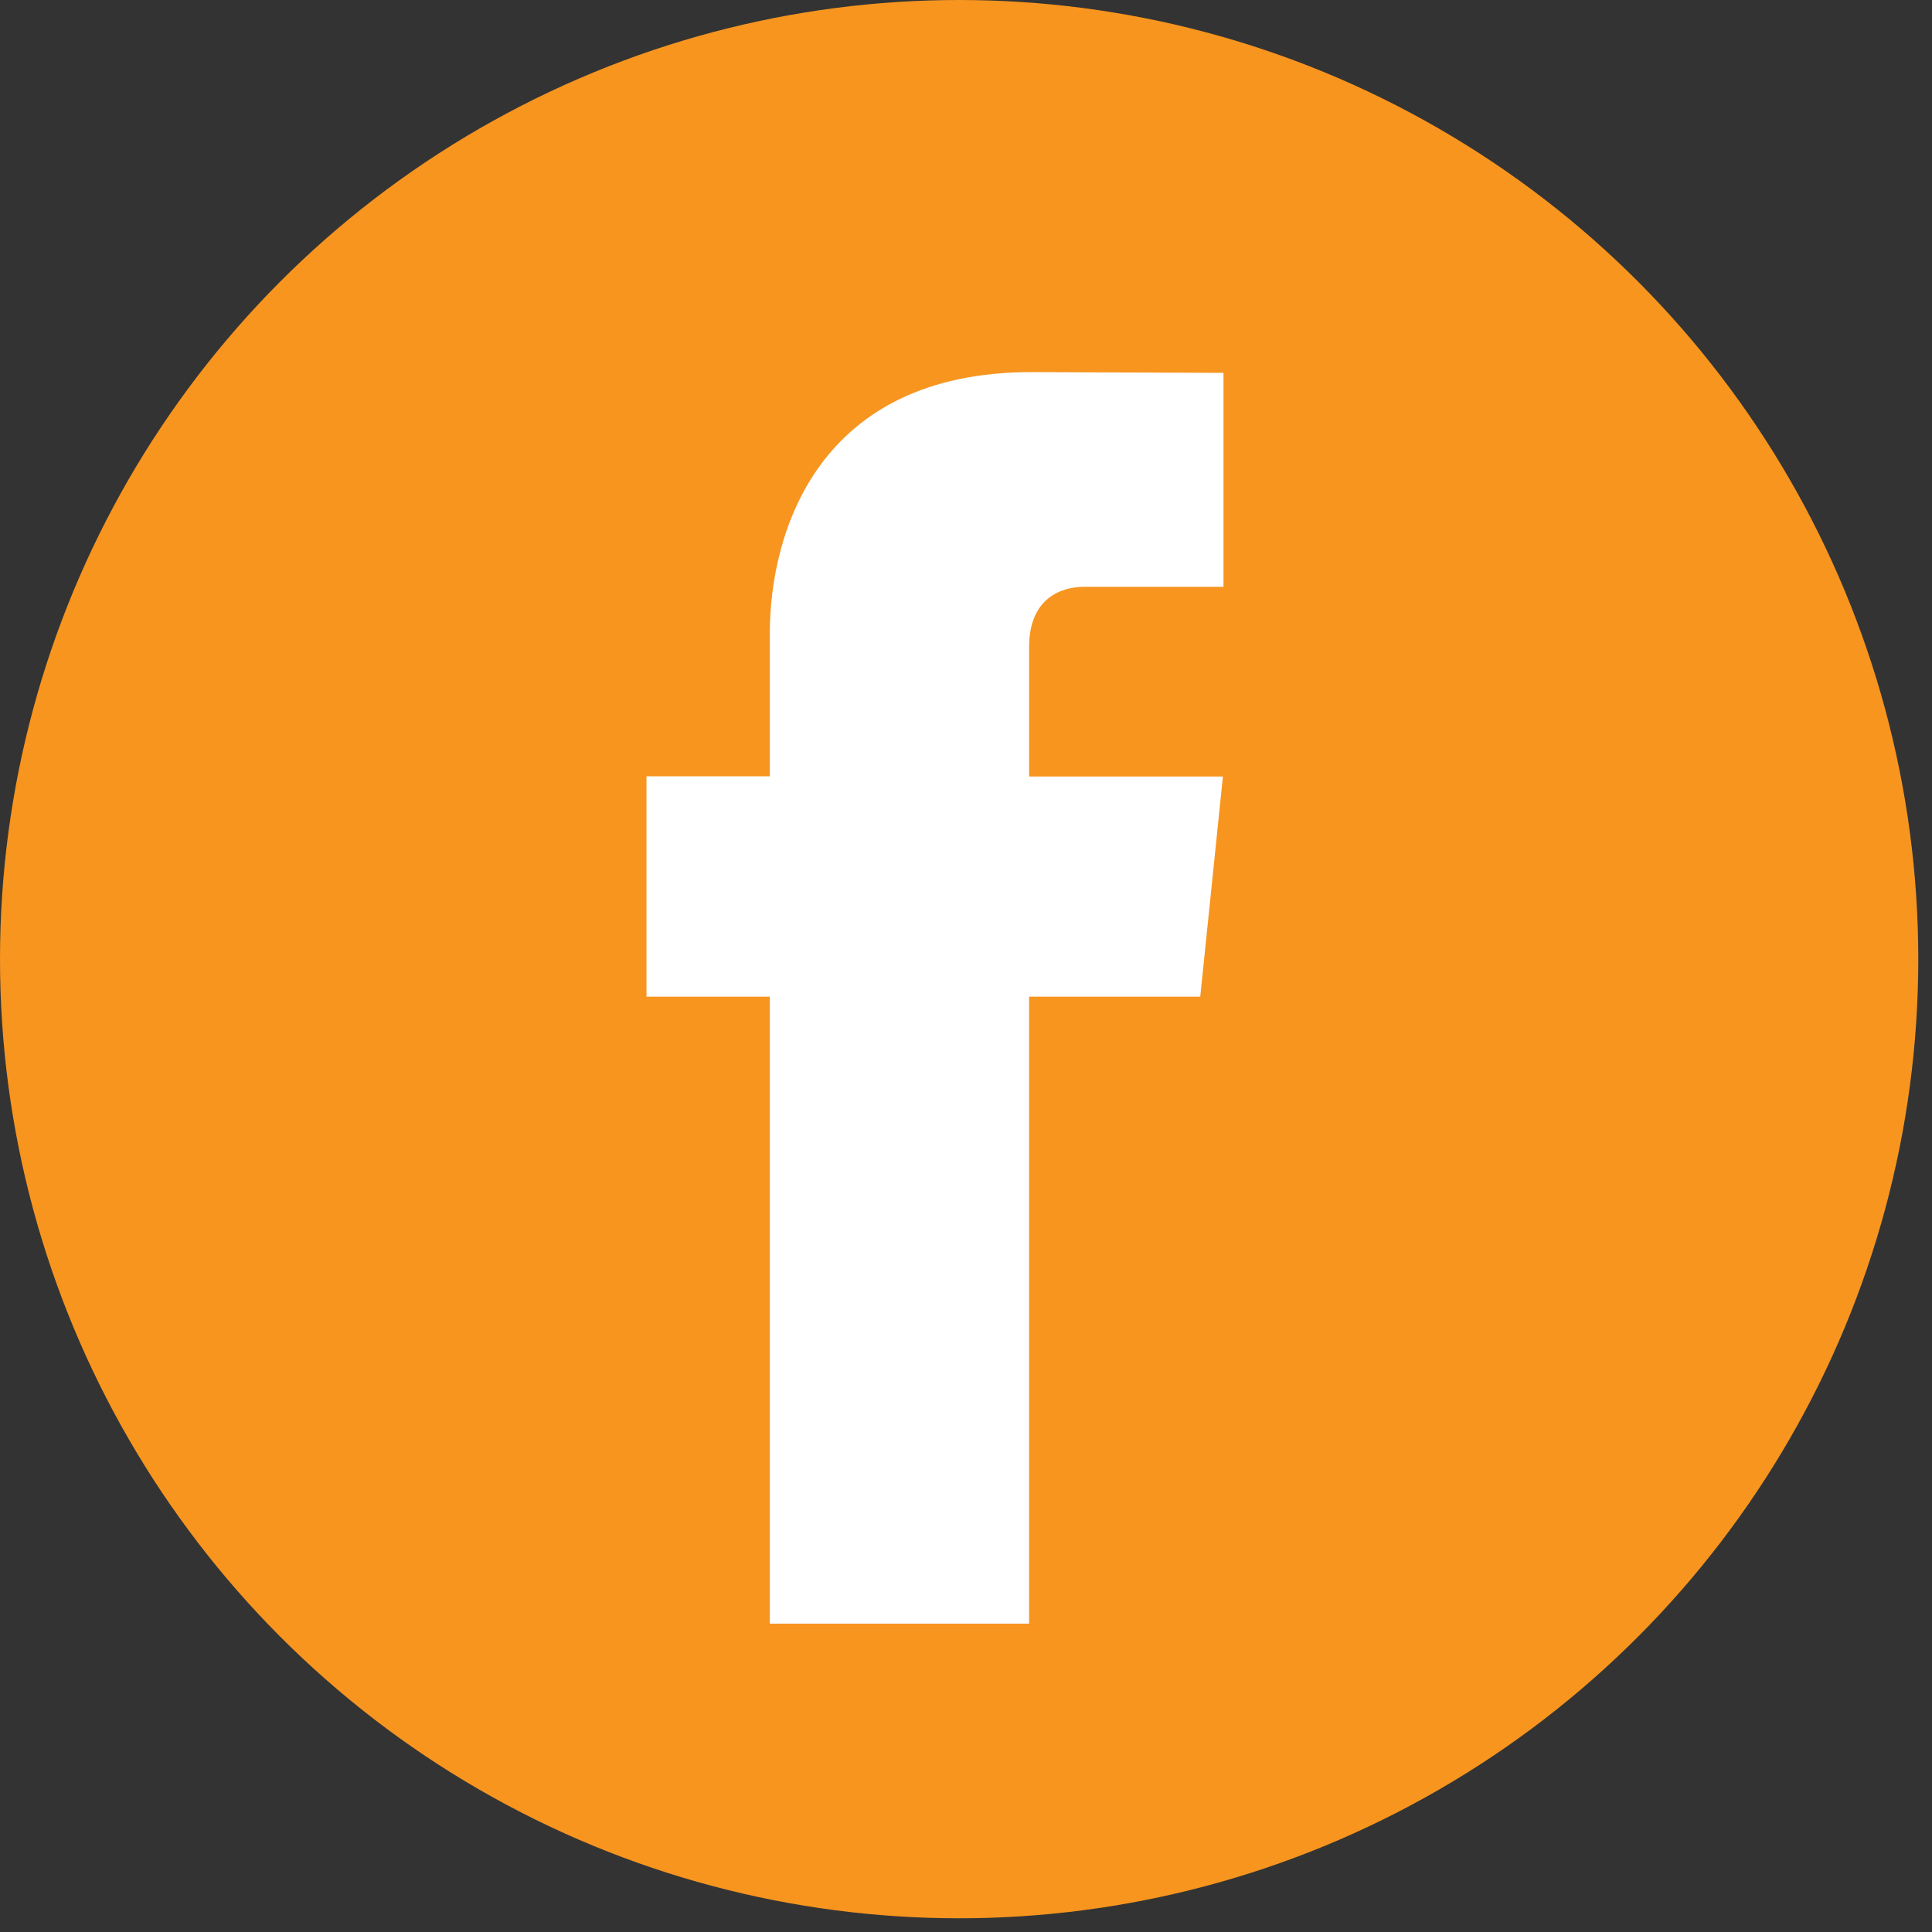
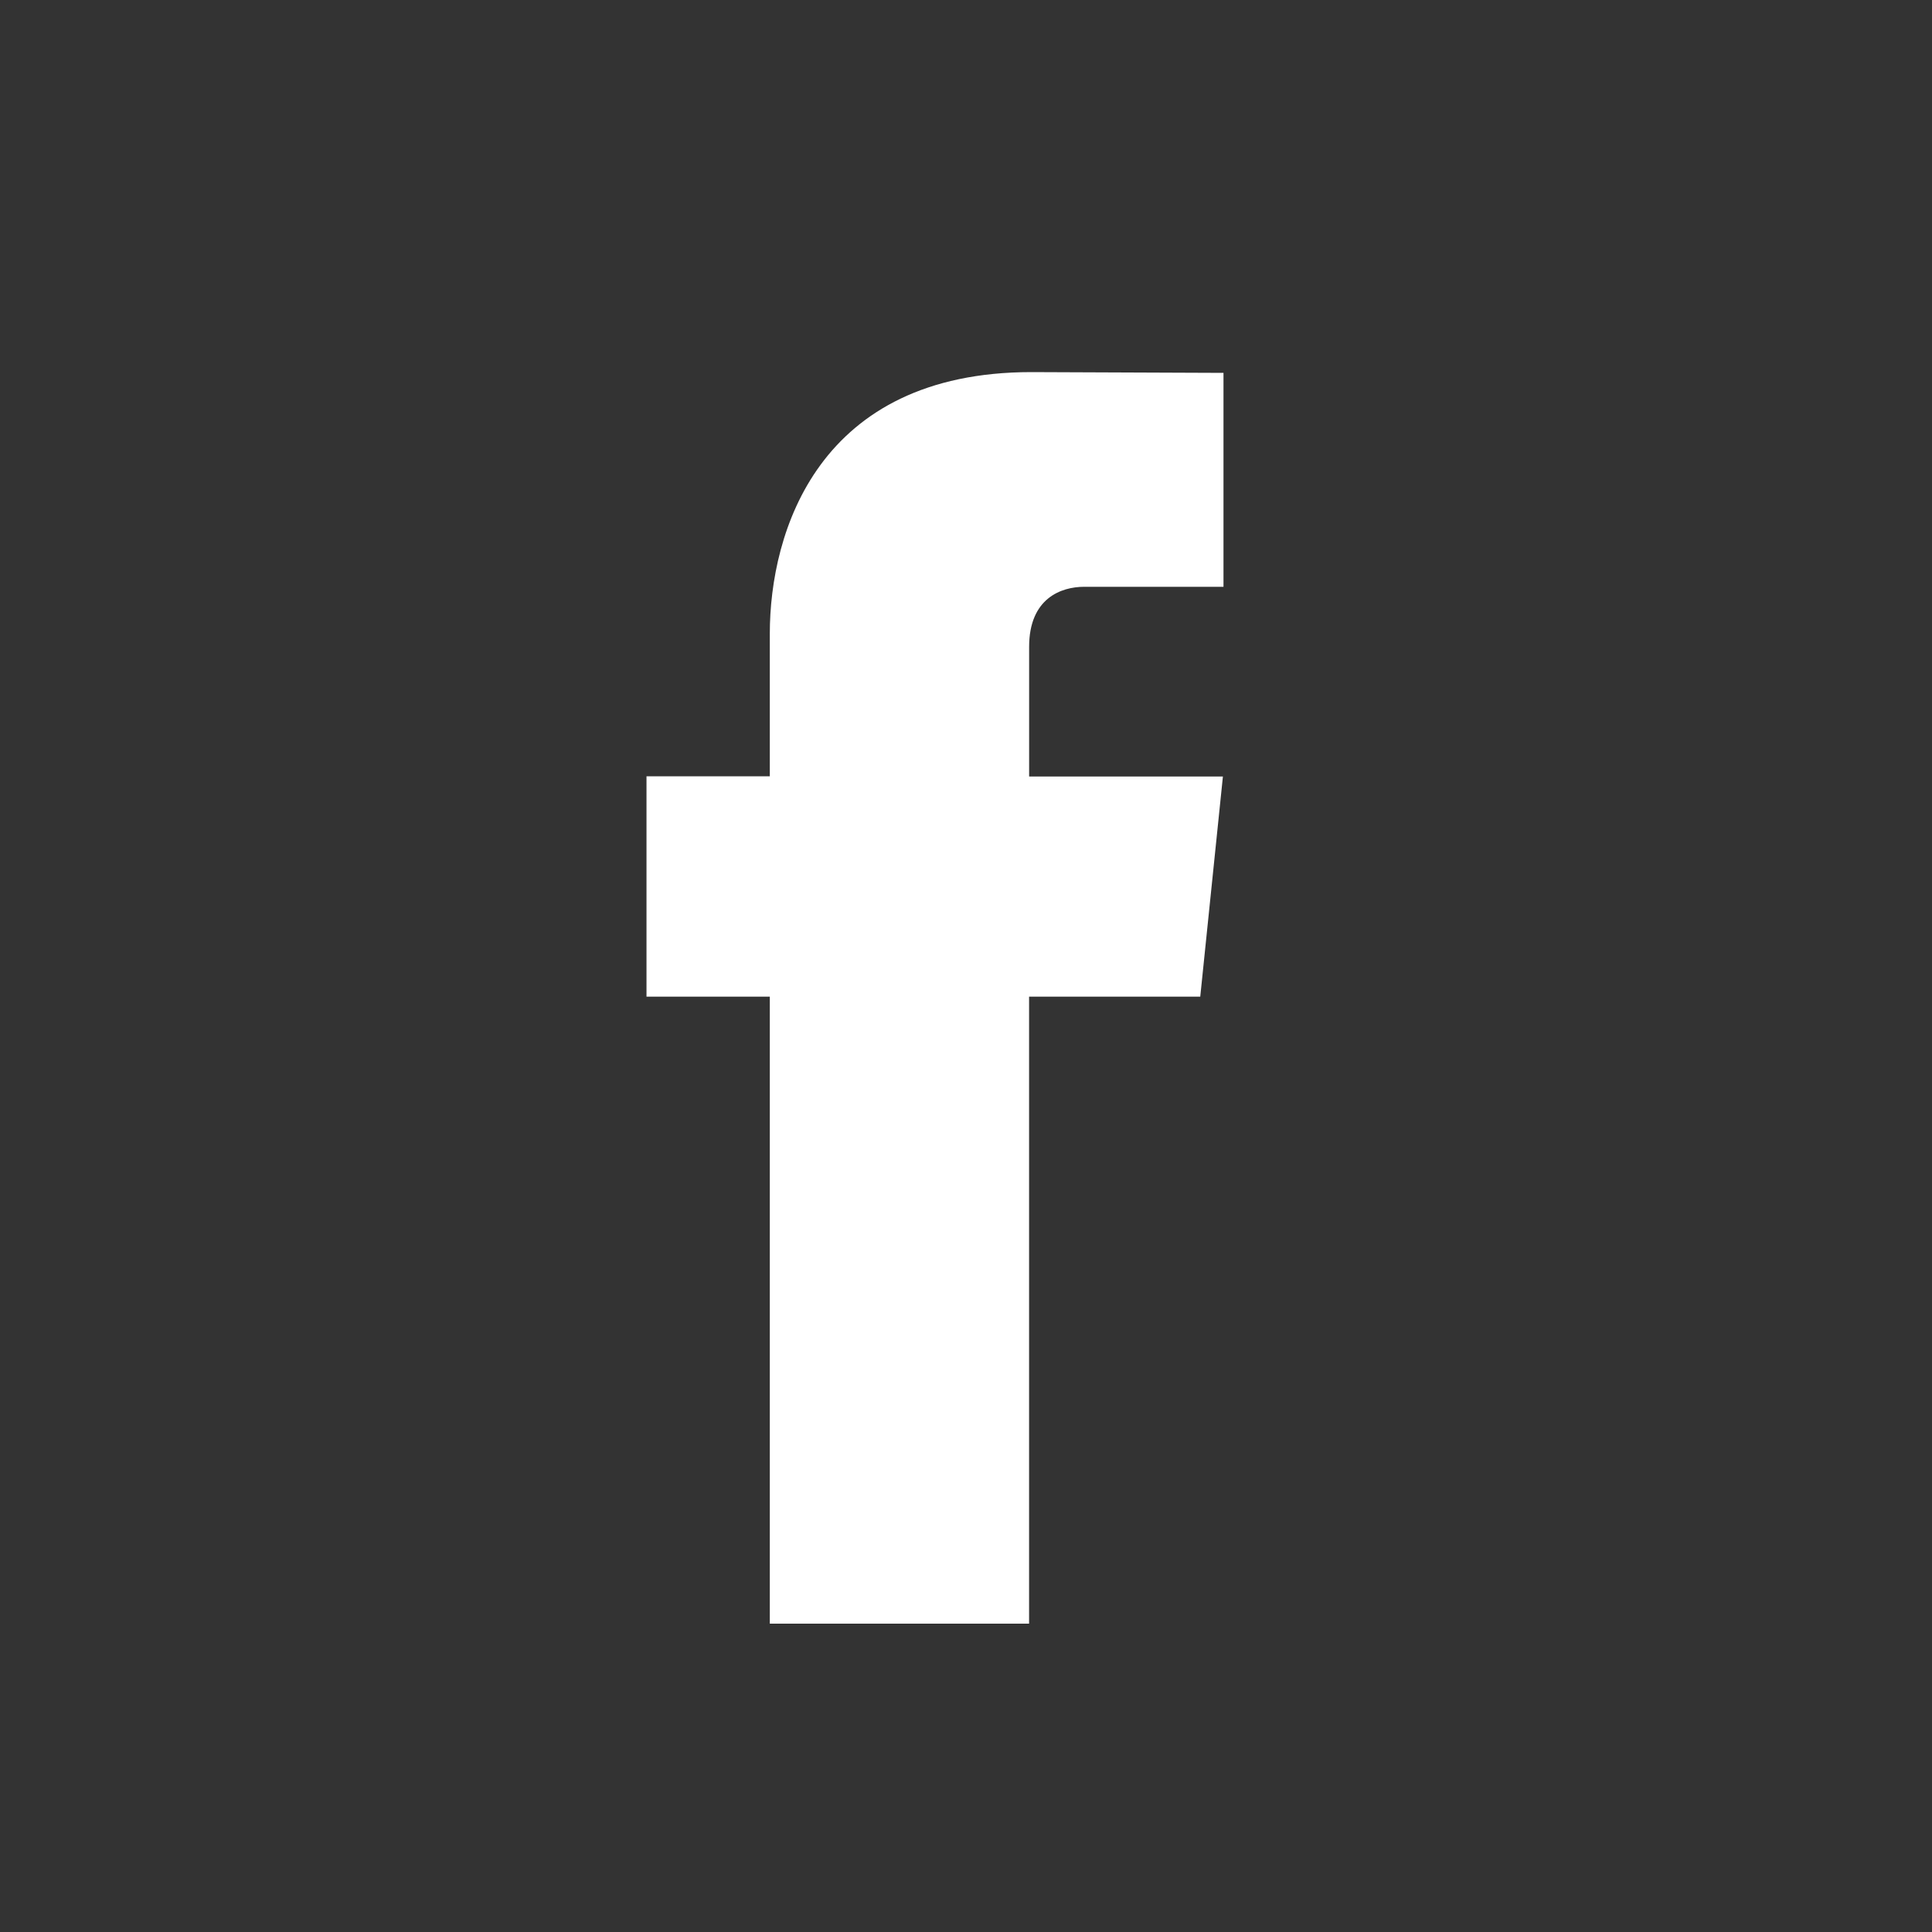
<svg xmlns="http://www.w3.org/2000/svg" width="40" height="40" viewBox="0 0 40 40" fill="none">
  <rect x="0" y="0" width="40" height="40" fill="#333333" stroke="none" />
-   <circle cx="19.858" cy="19.858" r="19.858" fill="#F7951F" />
  <path d="M24.85 20.635H21.306V33.616H15.938V20.635H13.385V16.073H15.938V13.121C15.938 11.01 16.941 7.704 21.354 7.704L25.331 7.72V12.149H22.446C21.972 12.149 21.307 12.385 21.307 13.392V16.077H25.319L24.85 20.635Z" fill="white" />
</svg>